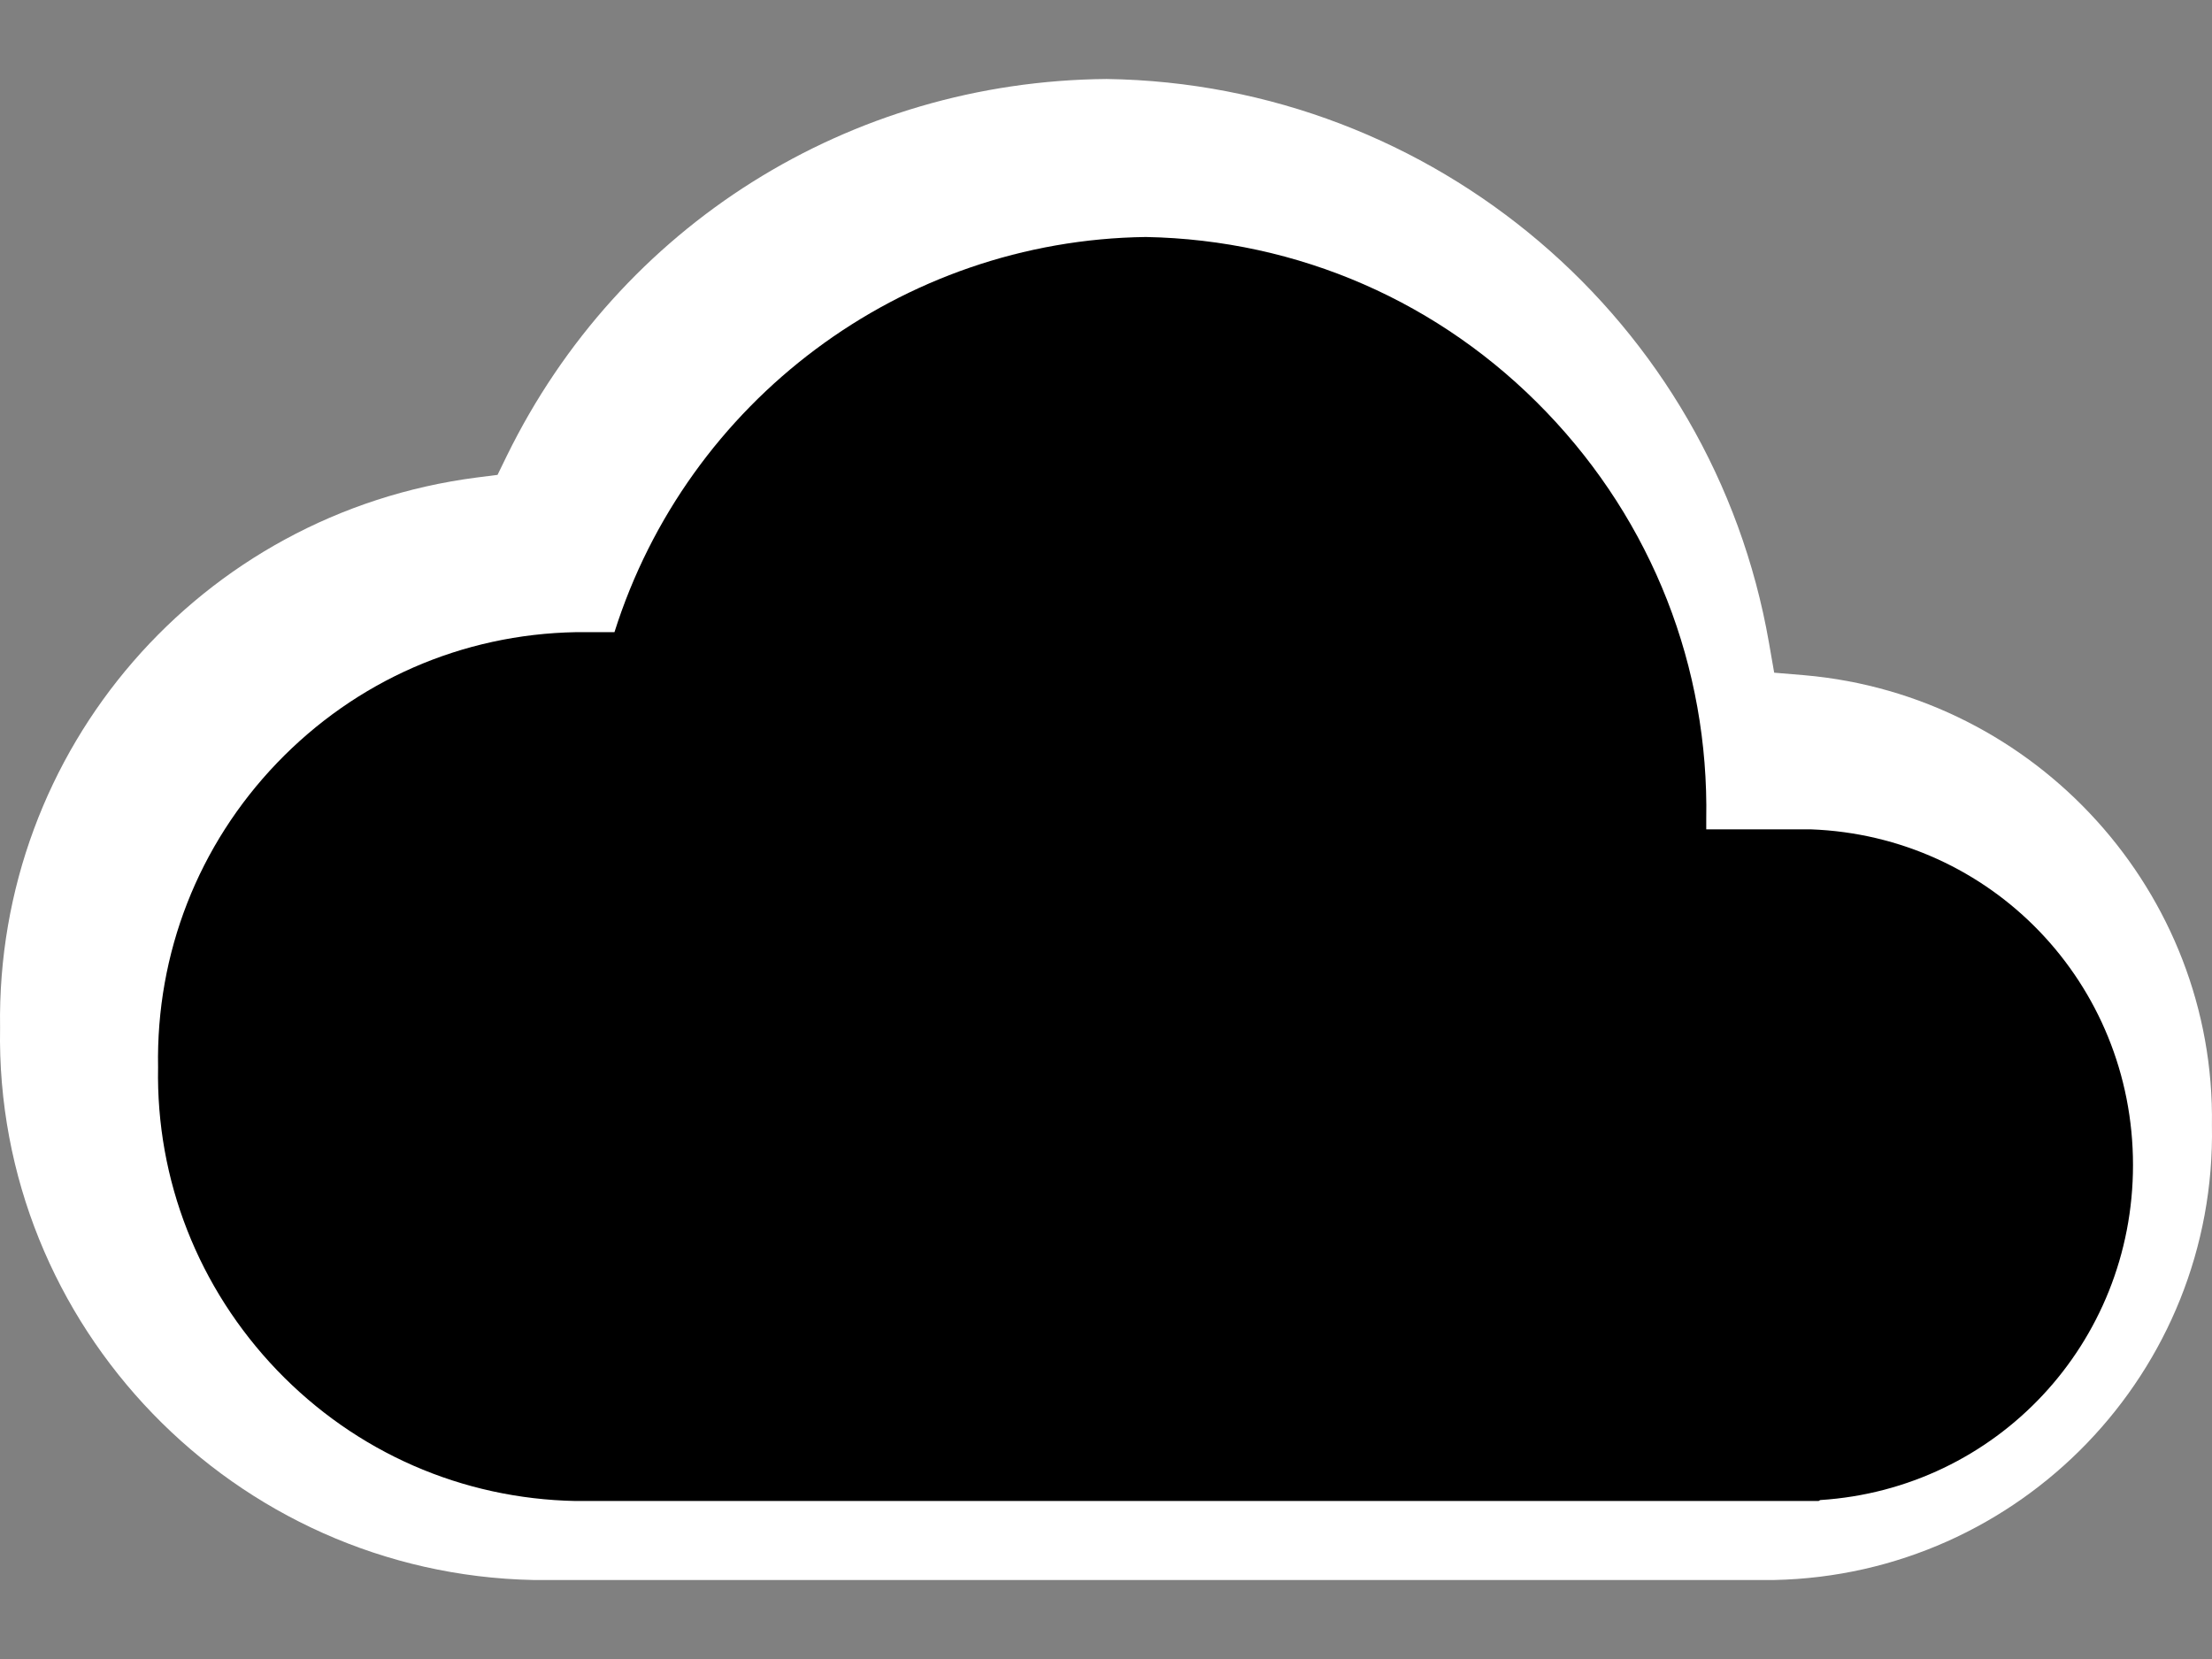
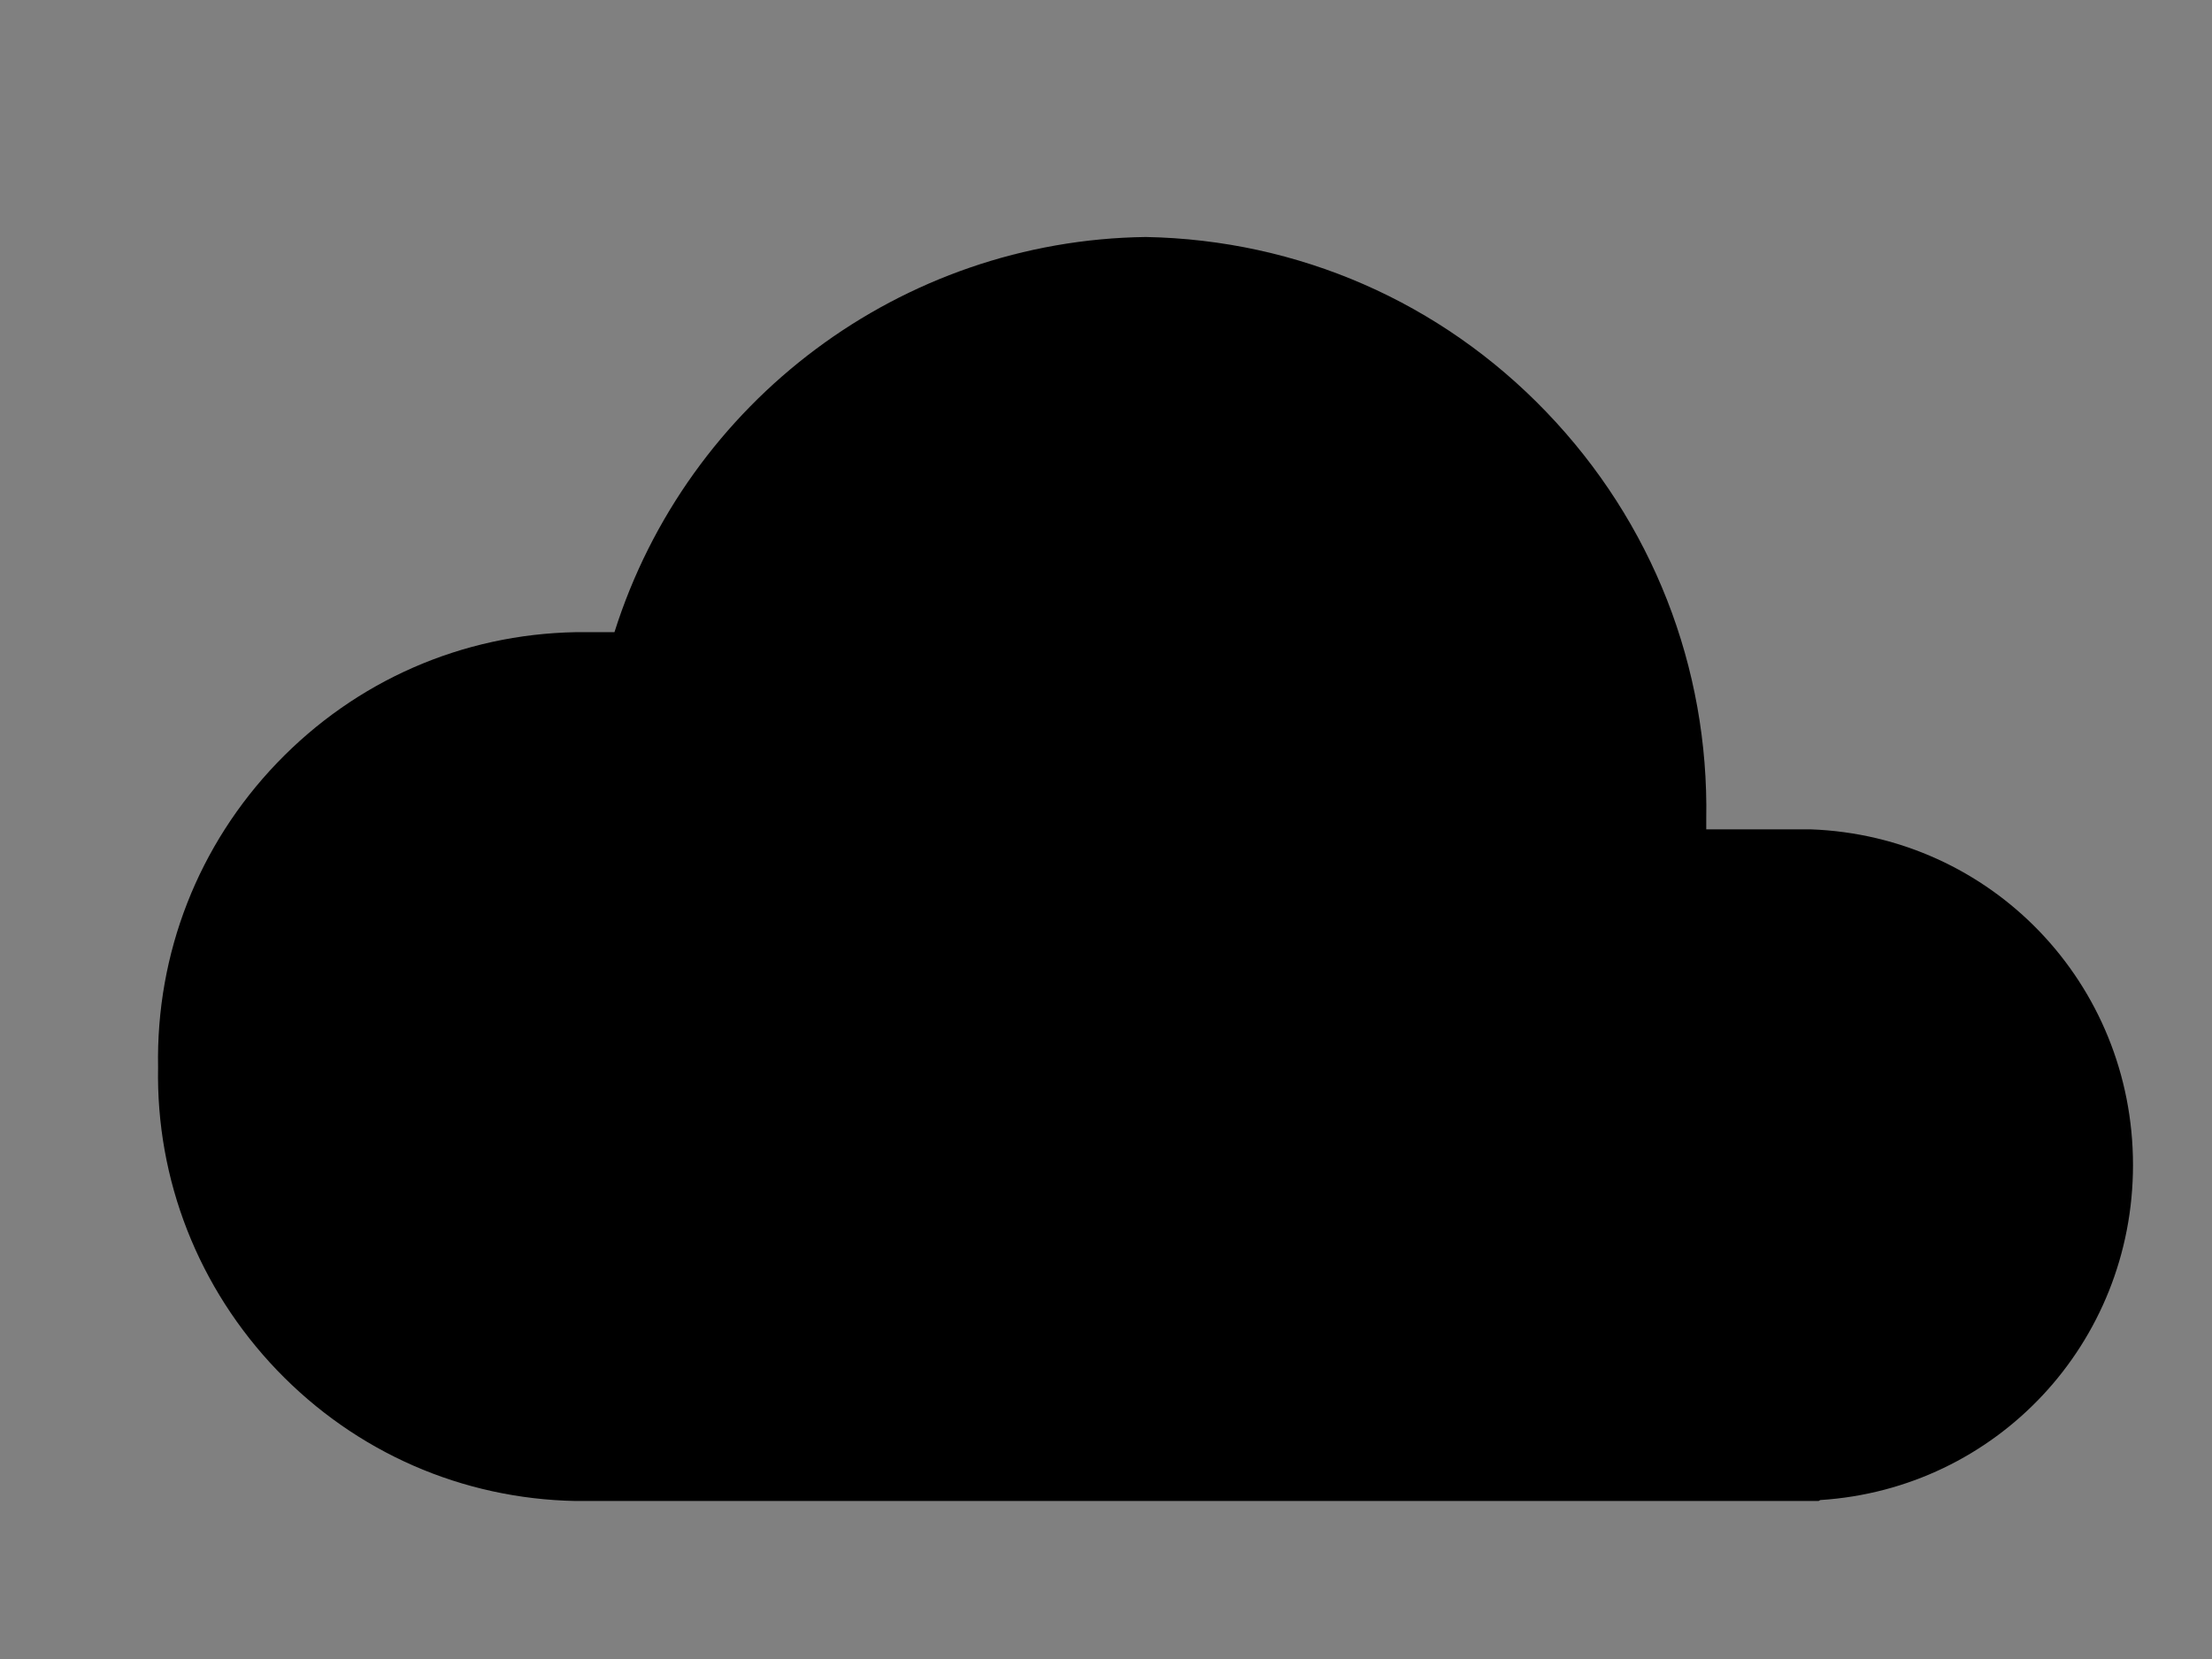
<svg xmlns="http://www.w3.org/2000/svg" width="28px" height="21px" viewBox="0 0 28 21" version="1.1">
  <rect x="0" y="0" width="28" height="21" fill="#808080" stroke="none" />
  <title>Group 8 Copy 2</title>
  <g id="Wireframes" stroke="none" stroke-width="1" fill="none" fill-rule="evenodd">
    <g id="Product_Family-Livio-Edge-AI-Copy-3" transform="translate(-1032, -464)">
      <g id="Group-11" transform="translate(1032, 463.9)">
        <g id="Group-8-Copy-2" transform="translate(0, 1.1)">
          <g id="Group-8-Copy">
-             <path d="M6.753,19 C2.967,18.924 -0.067,15.788 0.001,12.009 C-0.054,8.483 2.538,5.498 6.031,5.045 L6.298,5.011 L6.416,4.769 C7.844,1.854 10.753,0.027 14.008,0 C18.151,0.058 21.682,3.059 22.392,7.136 L22.458,7.515 L22.841,7.547 C25.782,7.803 28.045,10.305 27.999,13.241 C28.059,16.361 25.573,18.936 22.458,19 L6.753,19 Z" id="Path" fill="#FFFFFF" />
            <path d="M3.507,8.657 C2.51,9.697 1.974,11.065 2.001,12.51 C1.974,13.935 2.51,15.304 3.507,16.345 C4.507,17.386 5.849,17.972 7.286,18 L23.02,18 L23.041,17.988 C25.271,17.846 27,16.005 27,13.747 C27,11.447 25.207,9.581 22.919,9.498 L21.598,9.498 L21.598,9.371 C21.633,7.444 20.914,5.61 19.575,4.216 C18.237,2.822 16.436,2.036 14.505,2 C11.408,2.04 8.702,4.078 7.778,7.002 L7.292,7.002 C5.849,7.028 4.507,7.616 3.507,8.657 Z" id="Path" fill="#000000" />
          </g>
        </g>
      </g>
    </g>
  </g>
</svg>